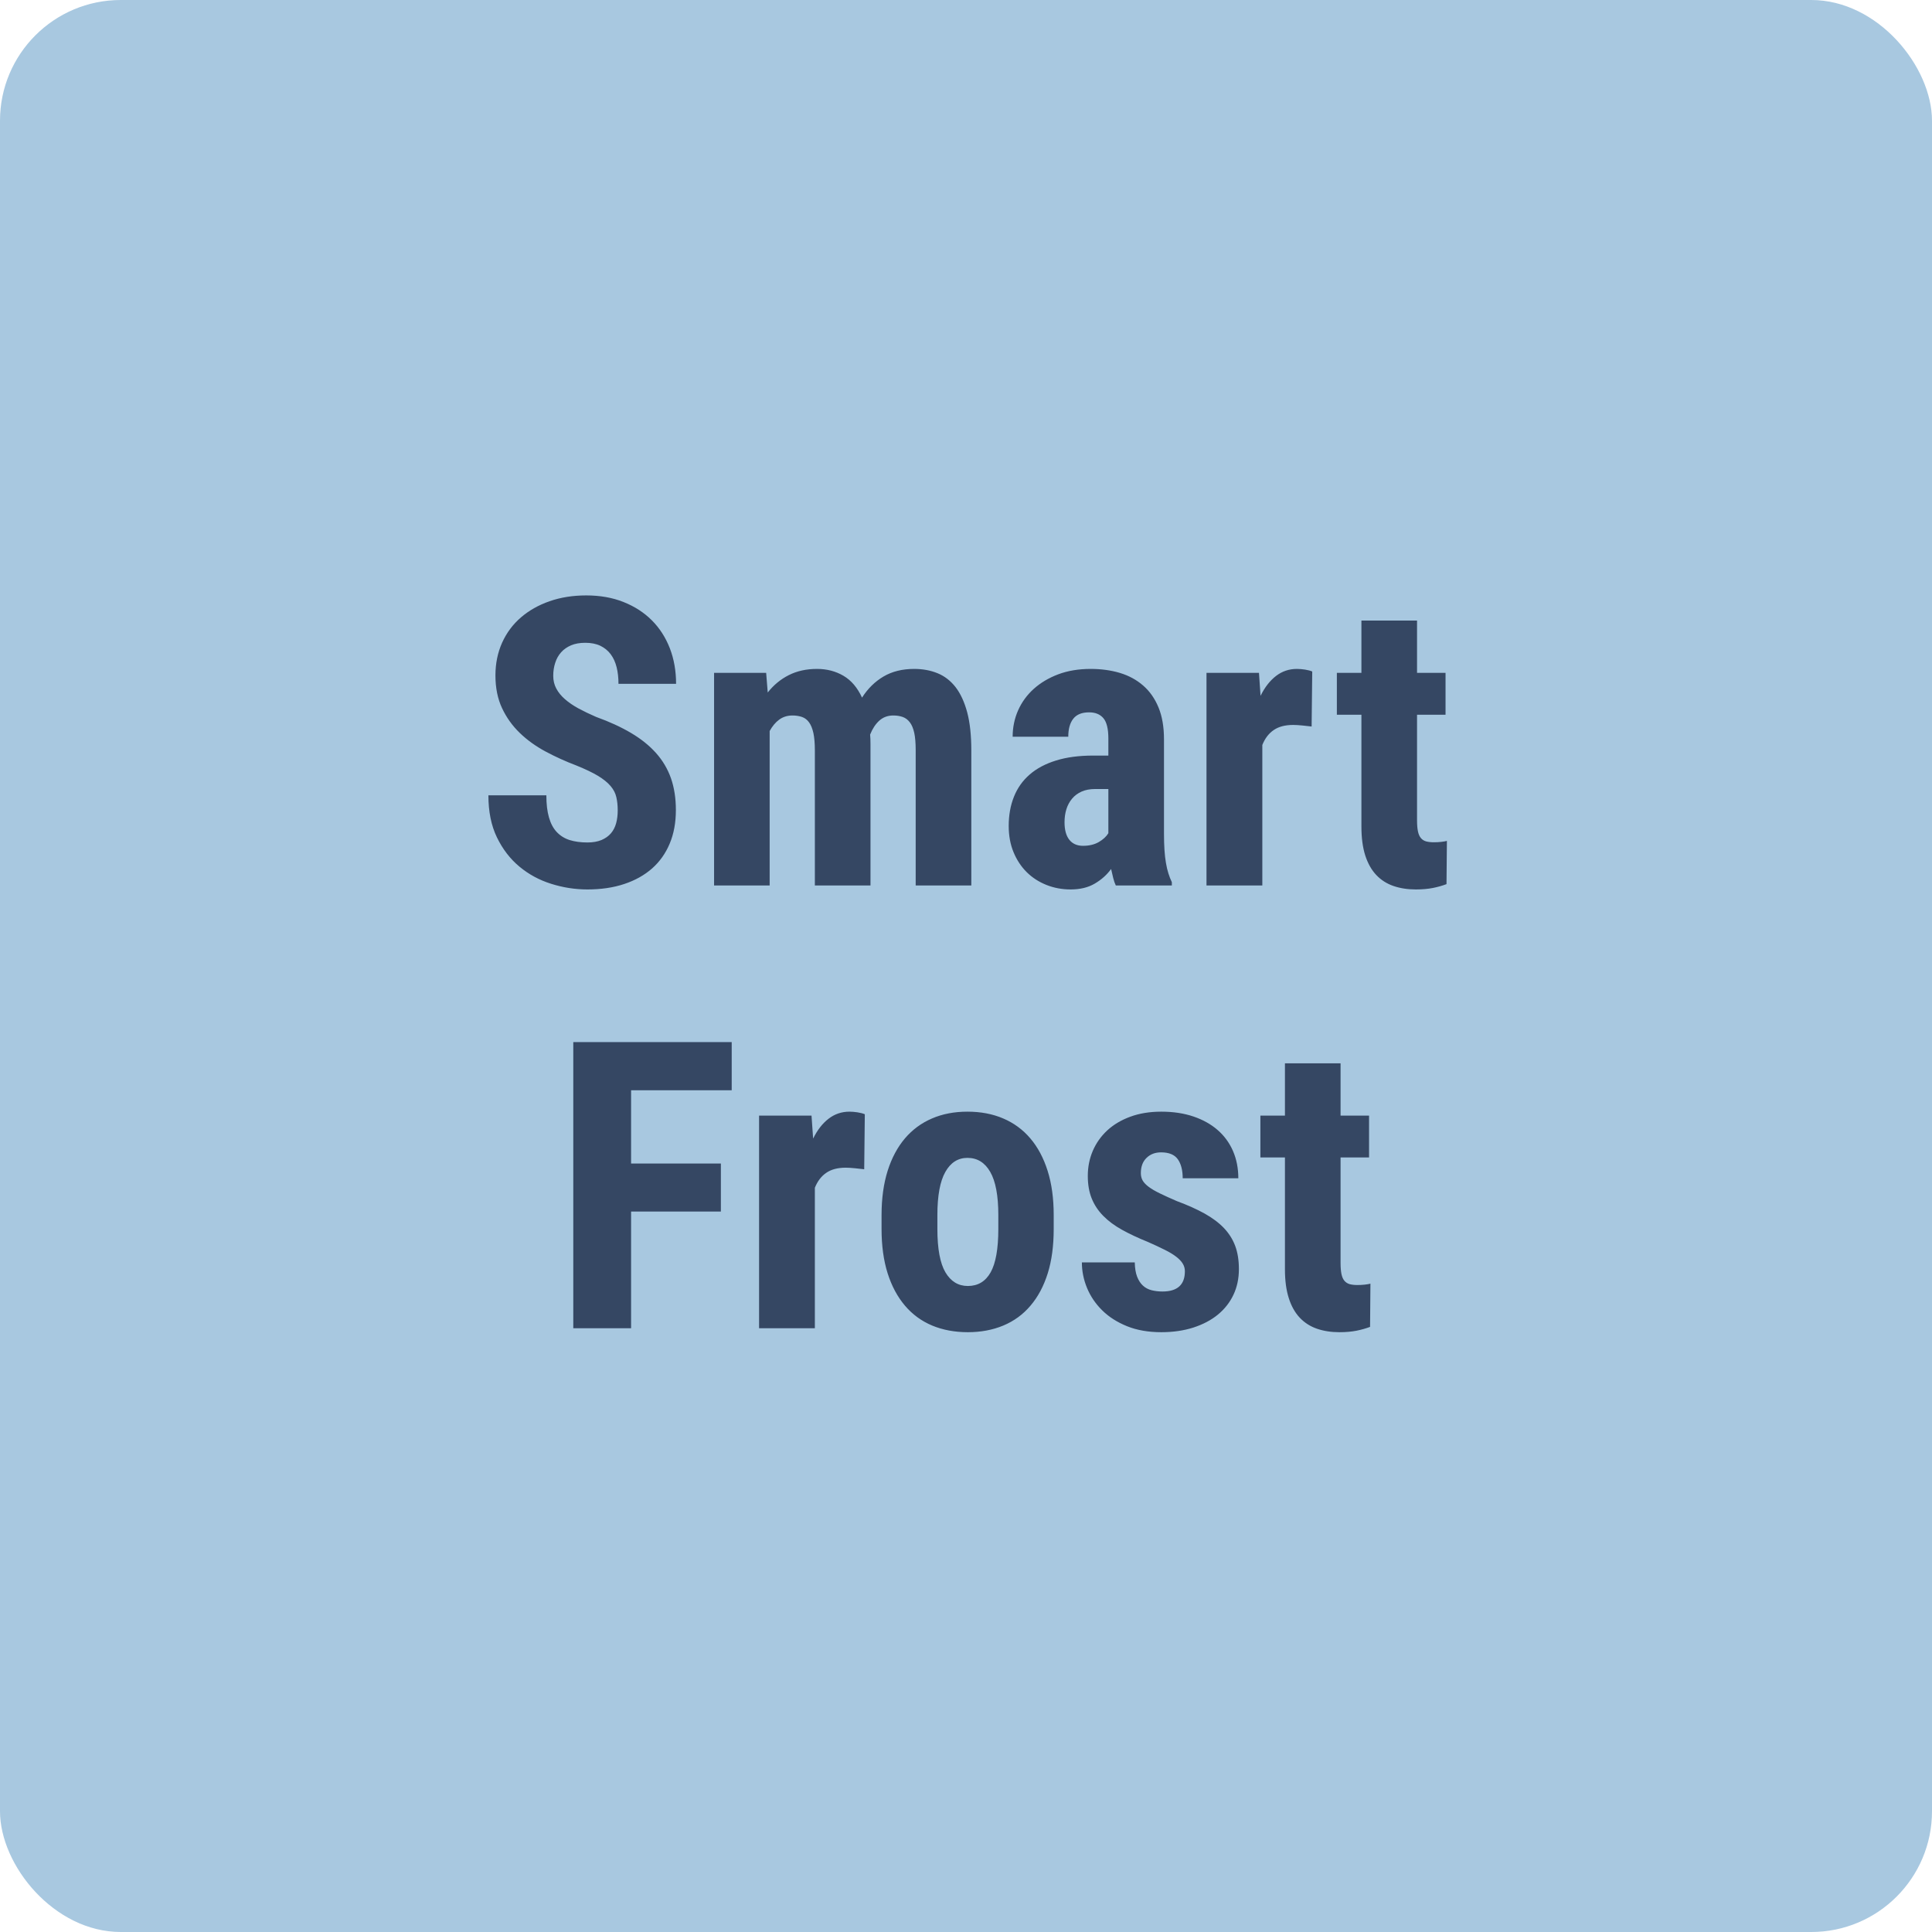
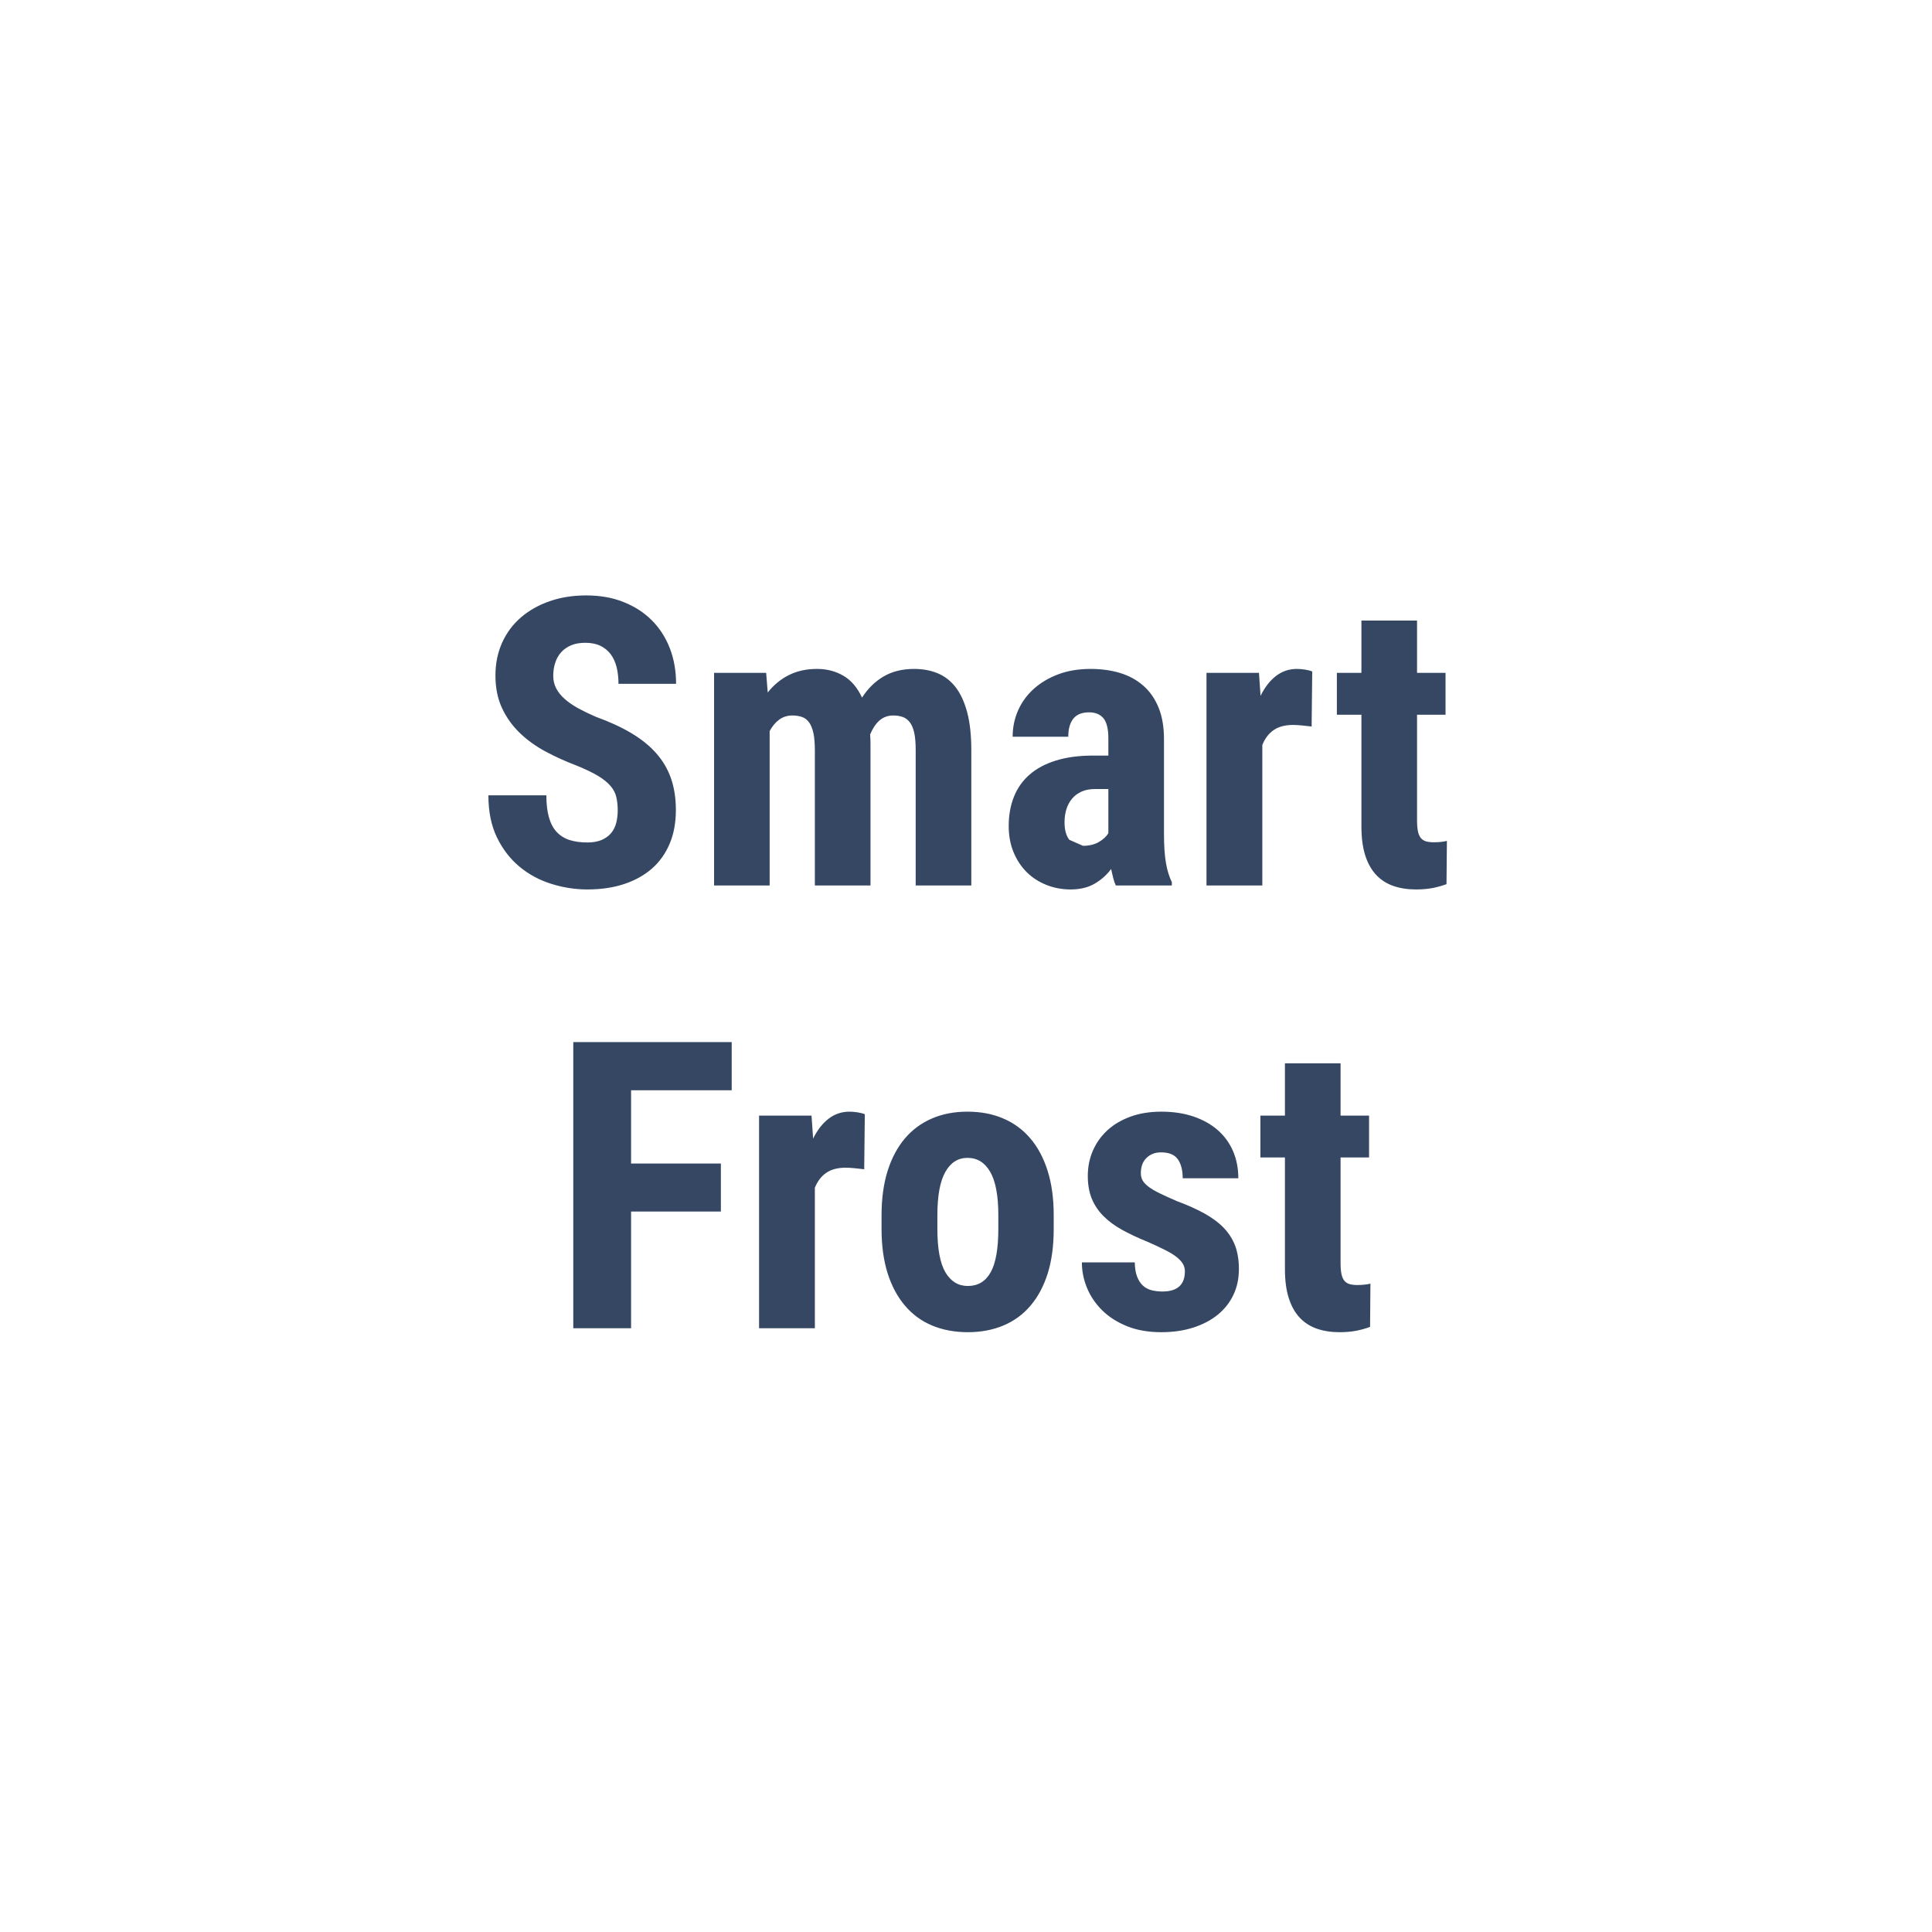
<svg xmlns="http://www.w3.org/2000/svg" width="48" height="48" viewBox="0 0 48 48">
  <g fill="none" fill-rule="evenodd">
-     <rect width="48" height="48" fill="#A8C8E0" rx="3" />
-     <path fill="#354763" fill-rule="nonzero" d="M15.347,20.135 C15.347,20.011 15.335,19.9 15.312,19.803 C15.29,19.705 15.242,19.613 15.168,19.527 C15.095,19.441 14.991,19.357 14.856,19.275 C14.721,19.194 14.541,19.108 14.316,19.017 C14.049,18.916 13.795,18.8 13.552,18.67 C13.31,18.54 13.096,18.386 12.912,18.208 C12.729,18.031 12.582,17.826 12.473,17.593 C12.364,17.361 12.309,17.09 12.309,16.78 C12.309,16.484 12.365,16.213 12.475,15.967 C12.586,15.722 12.742,15.512 12.942,15.34 C13.142,15.167 13.38,15.033 13.655,14.937 C13.93,14.841 14.233,14.793 14.565,14.793 C14.907,14.793 15.216,14.847 15.491,14.957 C15.766,15.066 16,15.217 16.194,15.411 C16.387,15.604 16.536,15.835 16.641,16.104 C16.745,16.373 16.797,16.668 16.797,16.99 L15.366,16.99 C15.366,16.84 15.351,16.703 15.32,16.578 C15.289,16.452 15.24,16.345 15.173,16.255 C15.107,16.166 15.021,16.096 14.917,16.045 C14.813,15.995 14.687,15.97 14.541,15.97 C14.404,15.97 14.286,15.991 14.187,16.033 C14.088,16.076 14.005,16.133 13.94,16.207 C13.875,16.28 13.826,16.367 13.794,16.468 C13.761,16.569 13.745,16.676 13.745,16.79 C13.745,16.907 13.77,17.013 13.821,17.107 C13.871,17.202 13.943,17.29 14.036,17.371 C14.128,17.452 14.241,17.529 14.372,17.601 C14.504,17.672 14.65,17.742 14.809,17.811 C15.142,17.931 15.431,18.064 15.679,18.211 C15.926,18.357 16.133,18.523 16.299,18.709 C16.465,18.895 16.588,19.104 16.67,19.336 C16.751,19.569 16.792,19.832 16.792,20.125 C16.792,20.438 16.741,20.716 16.638,20.96 C16.536,21.204 16.389,21.41 16.199,21.578 C16.008,21.745 15.778,21.874 15.508,21.963 C15.238,22.053 14.933,22.098 14.595,22.098 C14.289,22.098 13.988,22.051 13.694,21.958 C13.399,21.866 13.136,21.723 12.905,21.531 C12.674,21.339 12.488,21.097 12.346,20.804 C12.204,20.511 12.134,20.162 12.134,19.759 L13.574,19.759 C13.574,19.974 13.595,20.156 13.638,20.306 C13.68,20.455 13.744,20.577 13.83,20.669 C13.917,20.762 14.023,20.829 14.15,20.87 C14.277,20.91 14.425,20.931 14.595,20.931 C14.731,20.931 14.848,20.91 14.944,20.87 C15.04,20.829 15.118,20.774 15.178,20.704 C15.238,20.634 15.281,20.55 15.308,20.452 C15.334,20.354 15.347,20.249 15.347,20.135 Z M19.035,16.717 L19.074,17.205 C19.22,17.02 19.395,16.875 19.598,16.773 C19.802,16.67 20.035,16.619 20.299,16.619 C20.543,16.619 20.762,16.676 20.956,16.79 C21.15,16.904 21.303,17.085 21.417,17.332 C21.561,17.107 21.739,16.932 21.952,16.807 C22.165,16.682 22.418,16.619 22.711,16.619 C22.926,16.619 23.121,16.655 23.295,16.727 C23.469,16.798 23.618,16.914 23.742,17.073 C23.865,17.233 23.961,17.441 24.03,17.698 C24.098,17.955 24.132,18.27 24.132,18.641 L24.132,22 L22.75,22 L22.75,18.636 C22.75,18.46 22.738,18.317 22.714,18.206 C22.689,18.095 22.653,18.008 22.604,17.945 C22.555,17.881 22.496,17.837 22.428,17.813 C22.36,17.789 22.282,17.776 22.194,17.776 C22.057,17.776 21.941,17.819 21.847,17.903 C21.753,17.988 21.676,18.104 21.618,18.25 C21.621,18.286 21.623,18.323 21.625,18.362 C21.626,18.401 21.627,18.44 21.627,18.479 L21.627,22 L20.245,22 L20.245,18.646 C20.245,18.47 20.233,18.326 20.209,18.213 C20.184,18.101 20.149,18.012 20.101,17.947 C20.054,17.882 19.996,17.837 19.926,17.813 C19.856,17.789 19.777,17.776 19.689,17.776 C19.562,17.776 19.452,17.811 19.359,17.879 C19.266,17.947 19.188,18.042 19.122,18.162 L19.122,22 L17.741,22 L17.741,16.717 L19.035,16.717 Z M27.722,22 C27.696,21.945 27.674,21.882 27.657,21.812 C27.639,21.742 27.622,21.668 27.605,21.59 C27.501,21.733 27.367,21.854 27.202,21.951 C27.038,22.049 26.837,22.098 26.599,22.098 C26.385,22.098 26.184,22.06 25.996,21.985 C25.809,21.91 25.646,21.805 25.508,21.668 C25.37,21.531 25.261,21.366 25.181,21.172 C25.101,20.979 25.061,20.761 25.061,20.521 C25.061,20.254 25.104,20.012 25.191,19.795 C25.277,19.579 25.407,19.395 25.581,19.244 C25.755,19.092 25.974,18.976 26.236,18.895 C26.498,18.813 26.806,18.772 27.161,18.772 L27.537,18.772 L27.537,18.348 C27.537,18.11 27.496,17.942 27.415,17.845 C27.333,17.747 27.215,17.698 27.058,17.698 C26.879,17.698 26.748,17.751 26.665,17.857 C26.582,17.963 26.541,18.112 26.541,18.304 L25.159,18.304 C25.159,18.073 25.204,17.855 25.293,17.652 C25.383,17.448 25.512,17.27 25.681,17.117 C25.851,16.964 26.054,16.843 26.292,16.753 C26.529,16.664 26.798,16.619 27.097,16.619 C27.361,16.619 27.604,16.653 27.825,16.719 C28.046,16.786 28.238,16.89 28.401,17.032 C28.564,17.173 28.691,17.354 28.782,17.574 C28.873,17.793 28.919,18.058 28.919,18.367 L28.919,20.711 C28.919,20.864 28.923,21 28.931,21.119 C28.939,21.237 28.951,21.345 28.968,21.441 C28.984,21.537 29.004,21.623 29.029,21.7 C29.053,21.776 29.081,21.849 29.114,21.917 L29.114,22 L27.722,22 Z M26.907,21.014 C27.06,21.014 27.19,20.983 27.298,20.921 C27.405,20.859 27.485,20.786 27.537,20.701 L27.537,19.603 L27.21,19.603 C27.08,19.603 26.967,19.624 26.873,19.666 C26.778,19.708 26.699,19.767 26.636,19.842 C26.573,19.917 26.525,20.005 26.494,20.105 C26.463,20.206 26.448,20.314 26.448,20.428 C26.448,20.62 26.488,20.765 26.568,20.865 C26.647,20.964 26.761,21.014 26.907,21.014 Z M32.587,18.05 C32.525,18.043 32.45,18.035 32.36,18.025 C32.271,18.016 32.193,18.011 32.128,18.011 C31.93,18.011 31.768,18.053 31.645,18.138 C31.521,18.222 31.427,18.346 31.362,18.509 L31.362,22 L29.975,22 L29.975,16.717 L31.279,16.717 L31.318,17.288 C31.422,17.076 31.55,16.912 31.701,16.795 C31.852,16.678 32.026,16.619 32.221,16.619 C32.283,16.619 32.35,16.625 32.424,16.636 C32.497,16.648 32.556,16.663 32.602,16.683 L32.587,18.05 Z M35.206,15.418 L35.206,16.717 L35.914,16.717 L35.914,17.757 L35.206,17.757 L35.206,20.379 C35.206,20.49 35.213,20.581 35.228,20.652 C35.242,20.724 35.267,20.78 35.301,20.821 C35.335,20.861 35.378,20.889 35.43,20.904 C35.482,20.918 35.546,20.926 35.621,20.926 C35.689,20.926 35.752,20.923 35.809,20.916 C35.866,20.91 35.912,20.901 35.948,20.892 L35.938,21.966 C35.834,22.005 35.722,22.037 35.601,22.061 C35.481,22.085 35.339,22.098 35.176,22.098 C34.971,22.098 34.786,22.069 34.62,22.012 C34.454,21.955 34.311,21.864 34.193,21.739 C34.074,21.613 33.983,21.451 33.919,21.253 C33.856,21.054 33.824,20.815 33.824,20.535 L33.824,17.757 L33.214,17.757 L33.214,16.717 L33.824,16.717 L33.824,15.418 L35.206,15.418 Z M17.91,30.1 L15.679,30.1 L15.679,33 L14.243,33 L14.243,25.891 L18.179,25.891 L18.179,27.087 L15.679,27.087 L15.679,28.908 L17.91,28.908 L17.91,30.1 Z M21.471,29.05 C21.409,29.043 21.334,29.035 21.244,29.025 C21.154,29.016 21.077,29.011 21.012,29.011 C20.813,29.011 20.652,29.053 20.529,29.138 C20.405,29.222 20.311,29.346 20.245,29.509 L20.245,33 L18.859,33 L18.859,27.717 L20.162,27.717 L20.202,28.288 C20.306,28.076 20.433,27.912 20.585,27.795 C20.736,27.678 20.91,27.619 21.105,27.619 C21.167,27.619 21.234,27.625 21.307,27.636 C21.381,27.648 21.44,27.663 21.486,27.683 L21.471,29.05 Z M21.902,30.188 C21.902,29.774 21.953,29.408 22.053,29.089 C22.154,28.77 22.298,28.501 22.483,28.283 C22.669,28.065 22.893,27.9 23.155,27.788 C23.417,27.675 23.71,27.619 24.036,27.619 C24.365,27.619 24.661,27.675 24.925,27.788 C25.188,27.9 25.413,28.065 25.598,28.283 C25.784,28.501 25.927,28.77 26.028,29.089 C26.129,29.408 26.179,29.774 26.179,30.188 L26.179,30.534 C26.179,30.951 26.13,31.318 26.031,31.635 C25.931,31.953 25.789,32.22 25.603,32.438 C25.418,32.657 25.193,32.821 24.929,32.932 C24.666,33.042 24.371,33.098 24.046,33.098 C23.717,33.098 23.421,33.042 23.157,32.932 C22.893,32.821 22.669,32.657 22.483,32.438 C22.298,32.22 22.154,31.953 22.053,31.635 C21.953,31.318 21.902,30.951 21.902,30.534 L21.902,30.188 Z M23.289,30.534 C23.289,31.026 23.356,31.385 23.489,31.611 C23.623,31.837 23.808,31.95 24.046,31.95 C24.296,31.95 24.485,31.837 24.612,31.611 C24.739,31.385 24.803,31.026 24.803,30.534 L24.803,30.188 C24.803,29.706 24.736,29.348 24.602,29.116 C24.469,28.883 24.28,28.767 24.036,28.767 C23.802,28.767 23.618,28.883 23.487,29.116 C23.355,29.348 23.289,29.706 23.289,30.188 L23.289,30.534 Z M29.438,31.584 C29.438,31.516 29.421,31.453 29.386,31.396 C29.352,31.339 29.299,31.282 29.225,31.225 C29.152,31.168 29.057,31.11 28.94,31.052 C28.822,30.993 28.683,30.928 28.52,30.856 C28.279,30.759 28.066,30.659 27.88,30.556 C27.695,30.454 27.538,30.338 27.411,30.209 C27.284,30.081 27.188,29.936 27.123,29.775 C27.058,29.614 27.026,29.427 27.026,29.216 C27.026,28.994 27.067,28.787 27.15,28.593 C27.233,28.4 27.353,28.23 27.509,28.085 C27.665,27.941 27.856,27.827 28.083,27.744 C28.309,27.661 28.565,27.619 28.852,27.619 C29.148,27.619 29.414,27.659 29.65,27.739 C29.886,27.819 30.087,27.931 30.253,28.076 C30.419,28.221 30.546,28.395 30.634,28.598 C30.722,28.802 30.766,29.027 30.766,29.274 L29.384,29.274 C29.384,29.073 29.343,28.915 29.262,28.801 C29.181,28.687 29.042,28.63 28.847,28.63 C28.7,28.63 28.58,28.675 28.486,28.767 C28.391,28.858 28.344,28.985 28.344,29.147 C28.344,29.216 28.359,29.277 28.39,29.331 C28.421,29.384 28.472,29.437 28.542,29.489 C28.612,29.541 28.704,29.595 28.818,29.65 C28.932,29.706 29.072,29.769 29.238,29.841 C29.501,29.938 29.73,30.041 29.924,30.148 C30.117,30.256 30.278,30.375 30.405,30.507 C30.531,30.639 30.626,30.788 30.688,30.954 C30.75,31.12 30.78,31.312 30.78,31.53 C30.78,31.765 30.735,31.978 30.644,32.17 C30.553,32.362 30.423,32.526 30.256,32.663 C30.088,32.8 29.885,32.906 29.648,32.983 C29.41,33.059 29.145,33.098 28.852,33.098 C28.53,33.098 28.245,33.048 28,32.949 C27.754,32.849 27.548,32.718 27.382,32.553 C27.216,32.389 27.091,32.203 27.006,31.997 C26.921,31.79 26.879,31.579 26.879,31.364 L28.193,31.364 C28.196,31.507 28.215,31.625 28.251,31.718 C28.287,31.811 28.335,31.885 28.395,31.94 C28.455,31.996 28.527,32.034 28.61,32.055 C28.693,32.076 28.783,32.087 28.881,32.087 C29.252,32.087 29.438,31.919 29.438,31.584 Z M33.306,26.418 L33.306,27.717 L34.014,27.717 L34.014,28.757 L33.306,28.757 L33.306,31.379 C33.306,31.49 33.314,31.581 33.328,31.652 C33.343,31.724 33.367,31.78 33.402,31.821 C33.436,31.861 33.479,31.889 33.531,31.904 C33.583,31.918 33.646,31.926 33.721,31.926 C33.79,31.926 33.852,31.923 33.909,31.916 C33.966,31.91 34.013,31.901 34.048,31.892 L34.039,32.966 C33.935,33.005 33.822,33.037 33.702,33.061 C33.581,33.085 33.44,33.098 33.277,33.098 C33.072,33.098 32.886,33.069 32.72,33.012 C32.554,32.955 32.412,32.864 32.293,32.739 C32.174,32.613 32.083,32.451 32.02,32.253 C31.956,32.054 31.924,31.815 31.924,31.535 L31.924,28.757 L31.314,28.757 L31.314,27.717 L31.924,27.717 L31.924,26.418 L33.306,26.418 Z" />
+     <path fill="#354763" fill-rule="nonzero" d="M15.347,20.135 C15.347,20.011 15.335,19.9 15.312,19.803 C15.29,19.705 15.242,19.613 15.168,19.527 C15.095,19.441 14.991,19.357 14.856,19.275 C14.721,19.194 14.541,19.108 14.316,19.017 C14.049,18.916 13.795,18.8 13.552,18.67 C13.31,18.54 13.096,18.386 12.912,18.208 C12.729,18.031 12.582,17.826 12.473,17.593 C12.364,17.361 12.309,17.09 12.309,16.78 C12.309,16.484 12.365,16.213 12.475,15.967 C12.586,15.722 12.742,15.512 12.942,15.34 C13.142,15.167 13.38,15.033 13.655,14.937 C13.93,14.841 14.233,14.793 14.565,14.793 C14.907,14.793 15.216,14.847 15.491,14.957 C15.766,15.066 16,15.217 16.194,15.411 C16.387,15.604 16.536,15.835 16.641,16.104 C16.745,16.373 16.797,16.668 16.797,16.99 L15.366,16.99 C15.366,16.84 15.351,16.703 15.32,16.578 C15.289,16.452 15.24,16.345 15.173,16.255 C15.107,16.166 15.021,16.096 14.917,16.045 C14.813,15.995 14.687,15.97 14.541,15.97 C14.404,15.97 14.286,15.991 14.187,16.033 C14.088,16.076 14.005,16.133 13.94,16.207 C13.875,16.28 13.826,16.367 13.794,16.468 C13.761,16.569 13.745,16.676 13.745,16.79 C13.745,16.907 13.77,17.013 13.821,17.107 C13.871,17.202 13.943,17.29 14.036,17.371 C14.128,17.452 14.241,17.529 14.372,17.601 C14.504,17.672 14.65,17.742 14.809,17.811 C15.142,17.931 15.431,18.064 15.679,18.211 C15.926,18.357 16.133,18.523 16.299,18.709 C16.465,18.895 16.588,19.104 16.67,19.336 C16.751,19.569 16.792,19.832 16.792,20.125 C16.792,20.438 16.741,20.716 16.638,20.96 C16.536,21.204 16.389,21.41 16.199,21.578 C16.008,21.745 15.778,21.874 15.508,21.963 C15.238,22.053 14.933,22.098 14.595,22.098 C14.289,22.098 13.988,22.051 13.694,21.958 C13.399,21.866 13.136,21.723 12.905,21.531 C12.674,21.339 12.488,21.097 12.346,20.804 C12.204,20.511 12.134,20.162 12.134,19.759 L13.574,19.759 C13.574,19.974 13.595,20.156 13.638,20.306 C13.68,20.455 13.744,20.577 13.83,20.669 C13.917,20.762 14.023,20.829 14.15,20.87 C14.277,20.91 14.425,20.931 14.595,20.931 C14.731,20.931 14.848,20.91 14.944,20.87 C15.04,20.829 15.118,20.774 15.178,20.704 C15.238,20.634 15.281,20.55 15.308,20.452 C15.334,20.354 15.347,20.249 15.347,20.135 Z M19.035,16.717 L19.074,17.205 C19.22,17.02 19.395,16.875 19.598,16.773 C19.802,16.67 20.035,16.619 20.299,16.619 C20.543,16.619 20.762,16.676 20.956,16.79 C21.15,16.904 21.303,17.085 21.417,17.332 C21.561,17.107 21.739,16.932 21.952,16.807 C22.165,16.682 22.418,16.619 22.711,16.619 C22.926,16.619 23.121,16.655 23.295,16.727 C23.469,16.798 23.618,16.914 23.742,17.073 C23.865,17.233 23.961,17.441 24.03,17.698 C24.098,17.955 24.132,18.27 24.132,18.641 L24.132,22 L22.75,22 L22.75,18.636 C22.75,18.46 22.738,18.317 22.714,18.206 C22.689,18.095 22.653,18.008 22.604,17.945 C22.555,17.881 22.496,17.837 22.428,17.813 C22.36,17.789 22.282,17.776 22.194,17.776 C22.057,17.776 21.941,17.819 21.847,17.903 C21.753,17.988 21.676,18.104 21.618,18.25 C21.621,18.286 21.623,18.323 21.625,18.362 C21.626,18.401 21.627,18.44 21.627,18.479 L21.627,22 L20.245,22 L20.245,18.646 C20.245,18.47 20.233,18.326 20.209,18.213 C20.184,18.101 20.149,18.012 20.101,17.947 C20.054,17.882 19.996,17.837 19.926,17.813 C19.856,17.789 19.777,17.776 19.689,17.776 C19.562,17.776 19.452,17.811 19.359,17.879 C19.266,17.947 19.188,18.042 19.122,18.162 L19.122,22 L17.741,22 L17.741,16.717 L19.035,16.717 Z M27.722,22 C27.696,21.945 27.674,21.882 27.657,21.812 C27.639,21.742 27.622,21.668 27.605,21.59 C27.501,21.733 27.367,21.854 27.202,21.951 C27.038,22.049 26.837,22.098 26.599,22.098 C26.385,22.098 26.184,22.06 25.996,21.985 C25.809,21.91 25.646,21.805 25.508,21.668 C25.37,21.531 25.261,21.366 25.181,21.172 C25.101,20.979 25.061,20.761 25.061,20.521 C25.061,20.254 25.104,20.012 25.191,19.795 C25.277,19.579 25.407,19.395 25.581,19.244 C25.755,19.092 25.974,18.976 26.236,18.895 C26.498,18.813 26.806,18.772 27.161,18.772 L27.537,18.772 L27.537,18.348 C27.537,18.11 27.496,17.942 27.415,17.845 C27.333,17.747 27.215,17.698 27.058,17.698 C26.879,17.698 26.748,17.751 26.665,17.857 C26.582,17.963 26.541,18.112 26.541,18.304 L25.159,18.304 C25.159,18.073 25.204,17.855 25.293,17.652 C25.383,17.448 25.512,17.27 25.681,17.117 C25.851,16.964 26.054,16.843 26.292,16.753 C26.529,16.664 26.798,16.619 27.097,16.619 C27.361,16.619 27.604,16.653 27.825,16.719 C28.046,16.786 28.238,16.89 28.401,17.032 C28.564,17.173 28.691,17.354 28.782,17.574 C28.873,17.793 28.919,18.058 28.919,18.367 L28.919,20.711 C28.919,20.864 28.923,21 28.931,21.119 C28.939,21.237 28.951,21.345 28.968,21.441 C28.984,21.537 29.004,21.623 29.029,21.7 C29.053,21.776 29.081,21.849 29.114,21.917 L29.114,22 L27.722,22 Z M26.907,21.014 C27.06,21.014 27.19,20.983 27.298,20.921 C27.405,20.859 27.485,20.786 27.537,20.701 L27.537,19.603 L27.21,19.603 C27.08,19.603 26.967,19.624 26.873,19.666 C26.778,19.708 26.699,19.767 26.636,19.842 C26.573,19.917 26.525,20.005 26.494,20.105 C26.463,20.206 26.448,20.314 26.448,20.428 C26.448,20.62 26.488,20.765 26.568,20.865 Z M32.587,18.05 C32.525,18.043 32.45,18.035 32.36,18.025 C32.271,18.016 32.193,18.011 32.128,18.011 C31.93,18.011 31.768,18.053 31.645,18.138 C31.521,18.222 31.427,18.346 31.362,18.509 L31.362,22 L29.975,22 L29.975,16.717 L31.279,16.717 L31.318,17.288 C31.422,17.076 31.55,16.912 31.701,16.795 C31.852,16.678 32.026,16.619 32.221,16.619 C32.283,16.619 32.35,16.625 32.424,16.636 C32.497,16.648 32.556,16.663 32.602,16.683 L32.587,18.05 Z M35.206,15.418 L35.206,16.717 L35.914,16.717 L35.914,17.757 L35.206,17.757 L35.206,20.379 C35.206,20.49 35.213,20.581 35.228,20.652 C35.242,20.724 35.267,20.78 35.301,20.821 C35.335,20.861 35.378,20.889 35.43,20.904 C35.482,20.918 35.546,20.926 35.621,20.926 C35.689,20.926 35.752,20.923 35.809,20.916 C35.866,20.91 35.912,20.901 35.948,20.892 L35.938,21.966 C35.834,22.005 35.722,22.037 35.601,22.061 C35.481,22.085 35.339,22.098 35.176,22.098 C34.971,22.098 34.786,22.069 34.62,22.012 C34.454,21.955 34.311,21.864 34.193,21.739 C34.074,21.613 33.983,21.451 33.919,21.253 C33.856,21.054 33.824,20.815 33.824,20.535 L33.824,17.757 L33.214,17.757 L33.214,16.717 L33.824,16.717 L33.824,15.418 L35.206,15.418 Z M17.91,30.1 L15.679,30.1 L15.679,33 L14.243,33 L14.243,25.891 L18.179,25.891 L18.179,27.087 L15.679,27.087 L15.679,28.908 L17.91,28.908 L17.91,30.1 Z M21.471,29.05 C21.409,29.043 21.334,29.035 21.244,29.025 C21.154,29.016 21.077,29.011 21.012,29.011 C20.813,29.011 20.652,29.053 20.529,29.138 C20.405,29.222 20.311,29.346 20.245,29.509 L20.245,33 L18.859,33 L18.859,27.717 L20.162,27.717 L20.202,28.288 C20.306,28.076 20.433,27.912 20.585,27.795 C20.736,27.678 20.91,27.619 21.105,27.619 C21.167,27.619 21.234,27.625 21.307,27.636 C21.381,27.648 21.44,27.663 21.486,27.683 L21.471,29.05 Z M21.902,30.188 C21.902,29.774 21.953,29.408 22.053,29.089 C22.154,28.77 22.298,28.501 22.483,28.283 C22.669,28.065 22.893,27.9 23.155,27.788 C23.417,27.675 23.71,27.619 24.036,27.619 C24.365,27.619 24.661,27.675 24.925,27.788 C25.188,27.9 25.413,28.065 25.598,28.283 C25.784,28.501 25.927,28.77 26.028,29.089 C26.129,29.408 26.179,29.774 26.179,30.188 L26.179,30.534 C26.179,30.951 26.13,31.318 26.031,31.635 C25.931,31.953 25.789,32.22 25.603,32.438 C25.418,32.657 25.193,32.821 24.929,32.932 C24.666,33.042 24.371,33.098 24.046,33.098 C23.717,33.098 23.421,33.042 23.157,32.932 C22.893,32.821 22.669,32.657 22.483,32.438 C22.298,32.22 22.154,31.953 22.053,31.635 C21.953,31.318 21.902,30.951 21.902,30.534 L21.902,30.188 Z M23.289,30.534 C23.289,31.026 23.356,31.385 23.489,31.611 C23.623,31.837 23.808,31.95 24.046,31.95 C24.296,31.95 24.485,31.837 24.612,31.611 C24.739,31.385 24.803,31.026 24.803,30.534 L24.803,30.188 C24.803,29.706 24.736,29.348 24.602,29.116 C24.469,28.883 24.28,28.767 24.036,28.767 C23.802,28.767 23.618,28.883 23.487,29.116 C23.355,29.348 23.289,29.706 23.289,30.188 L23.289,30.534 Z M29.438,31.584 C29.438,31.516 29.421,31.453 29.386,31.396 C29.352,31.339 29.299,31.282 29.225,31.225 C29.152,31.168 29.057,31.11 28.94,31.052 C28.822,30.993 28.683,30.928 28.52,30.856 C28.279,30.759 28.066,30.659 27.88,30.556 C27.695,30.454 27.538,30.338 27.411,30.209 C27.284,30.081 27.188,29.936 27.123,29.775 C27.058,29.614 27.026,29.427 27.026,29.216 C27.026,28.994 27.067,28.787 27.15,28.593 C27.233,28.4 27.353,28.23 27.509,28.085 C27.665,27.941 27.856,27.827 28.083,27.744 C28.309,27.661 28.565,27.619 28.852,27.619 C29.148,27.619 29.414,27.659 29.65,27.739 C29.886,27.819 30.087,27.931 30.253,28.076 C30.419,28.221 30.546,28.395 30.634,28.598 C30.722,28.802 30.766,29.027 30.766,29.274 L29.384,29.274 C29.384,29.073 29.343,28.915 29.262,28.801 C29.181,28.687 29.042,28.63 28.847,28.63 C28.7,28.63 28.58,28.675 28.486,28.767 C28.391,28.858 28.344,28.985 28.344,29.147 C28.344,29.216 28.359,29.277 28.39,29.331 C28.421,29.384 28.472,29.437 28.542,29.489 C28.612,29.541 28.704,29.595 28.818,29.65 C28.932,29.706 29.072,29.769 29.238,29.841 C29.501,29.938 29.73,30.041 29.924,30.148 C30.117,30.256 30.278,30.375 30.405,30.507 C30.531,30.639 30.626,30.788 30.688,30.954 C30.75,31.12 30.78,31.312 30.78,31.53 C30.78,31.765 30.735,31.978 30.644,32.17 C30.553,32.362 30.423,32.526 30.256,32.663 C30.088,32.8 29.885,32.906 29.648,32.983 C29.41,33.059 29.145,33.098 28.852,33.098 C28.53,33.098 28.245,33.048 28,32.949 C27.754,32.849 27.548,32.718 27.382,32.553 C27.216,32.389 27.091,32.203 27.006,31.997 C26.921,31.79 26.879,31.579 26.879,31.364 L28.193,31.364 C28.196,31.507 28.215,31.625 28.251,31.718 C28.287,31.811 28.335,31.885 28.395,31.94 C28.455,31.996 28.527,32.034 28.61,32.055 C28.693,32.076 28.783,32.087 28.881,32.087 C29.252,32.087 29.438,31.919 29.438,31.584 Z M33.306,26.418 L33.306,27.717 L34.014,27.717 L34.014,28.757 L33.306,28.757 L33.306,31.379 C33.306,31.49 33.314,31.581 33.328,31.652 C33.343,31.724 33.367,31.78 33.402,31.821 C33.436,31.861 33.479,31.889 33.531,31.904 C33.583,31.918 33.646,31.926 33.721,31.926 C33.79,31.926 33.852,31.923 33.909,31.916 C33.966,31.91 34.013,31.901 34.048,31.892 L34.039,32.966 C33.935,33.005 33.822,33.037 33.702,33.061 C33.581,33.085 33.44,33.098 33.277,33.098 C33.072,33.098 32.886,33.069 32.72,33.012 C32.554,32.955 32.412,32.864 32.293,32.739 C32.174,32.613 32.083,32.451 32.02,32.253 C31.956,32.054 31.924,31.815 31.924,31.535 L31.924,28.757 L31.314,28.757 L31.314,27.717 L31.924,27.717 L31.924,26.418 L33.306,26.418 Z" />
  </g>
</svg>